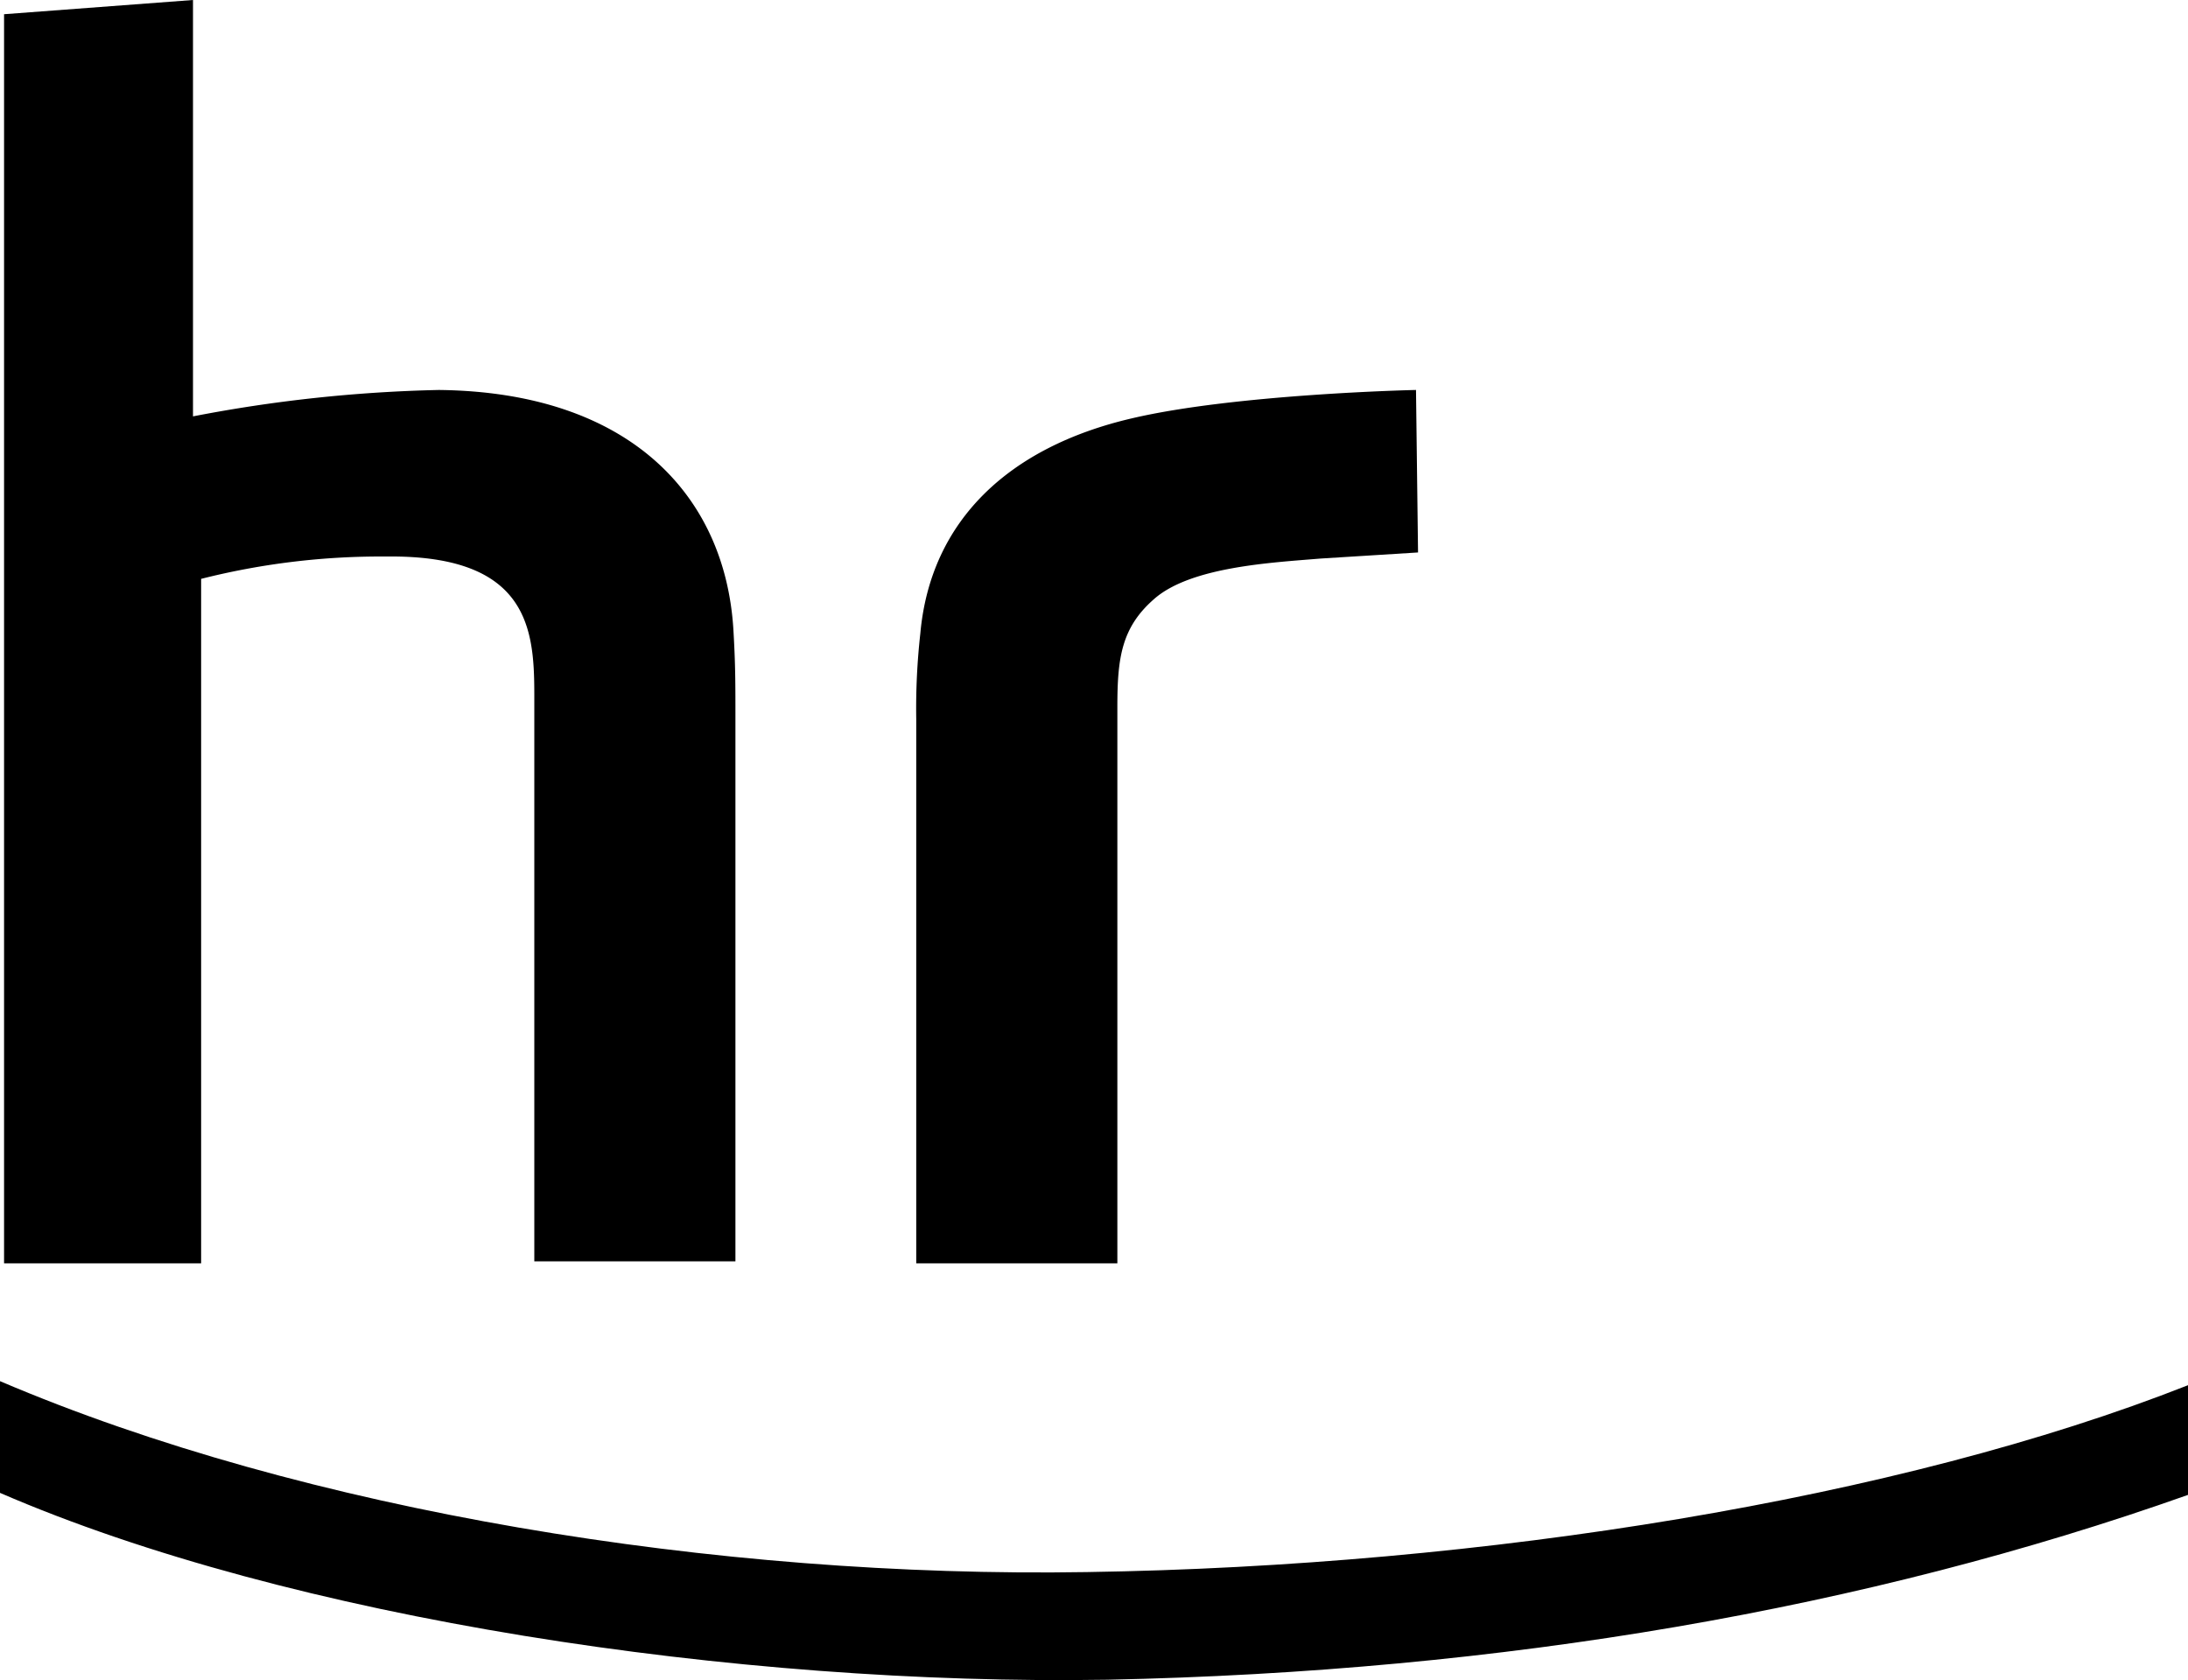
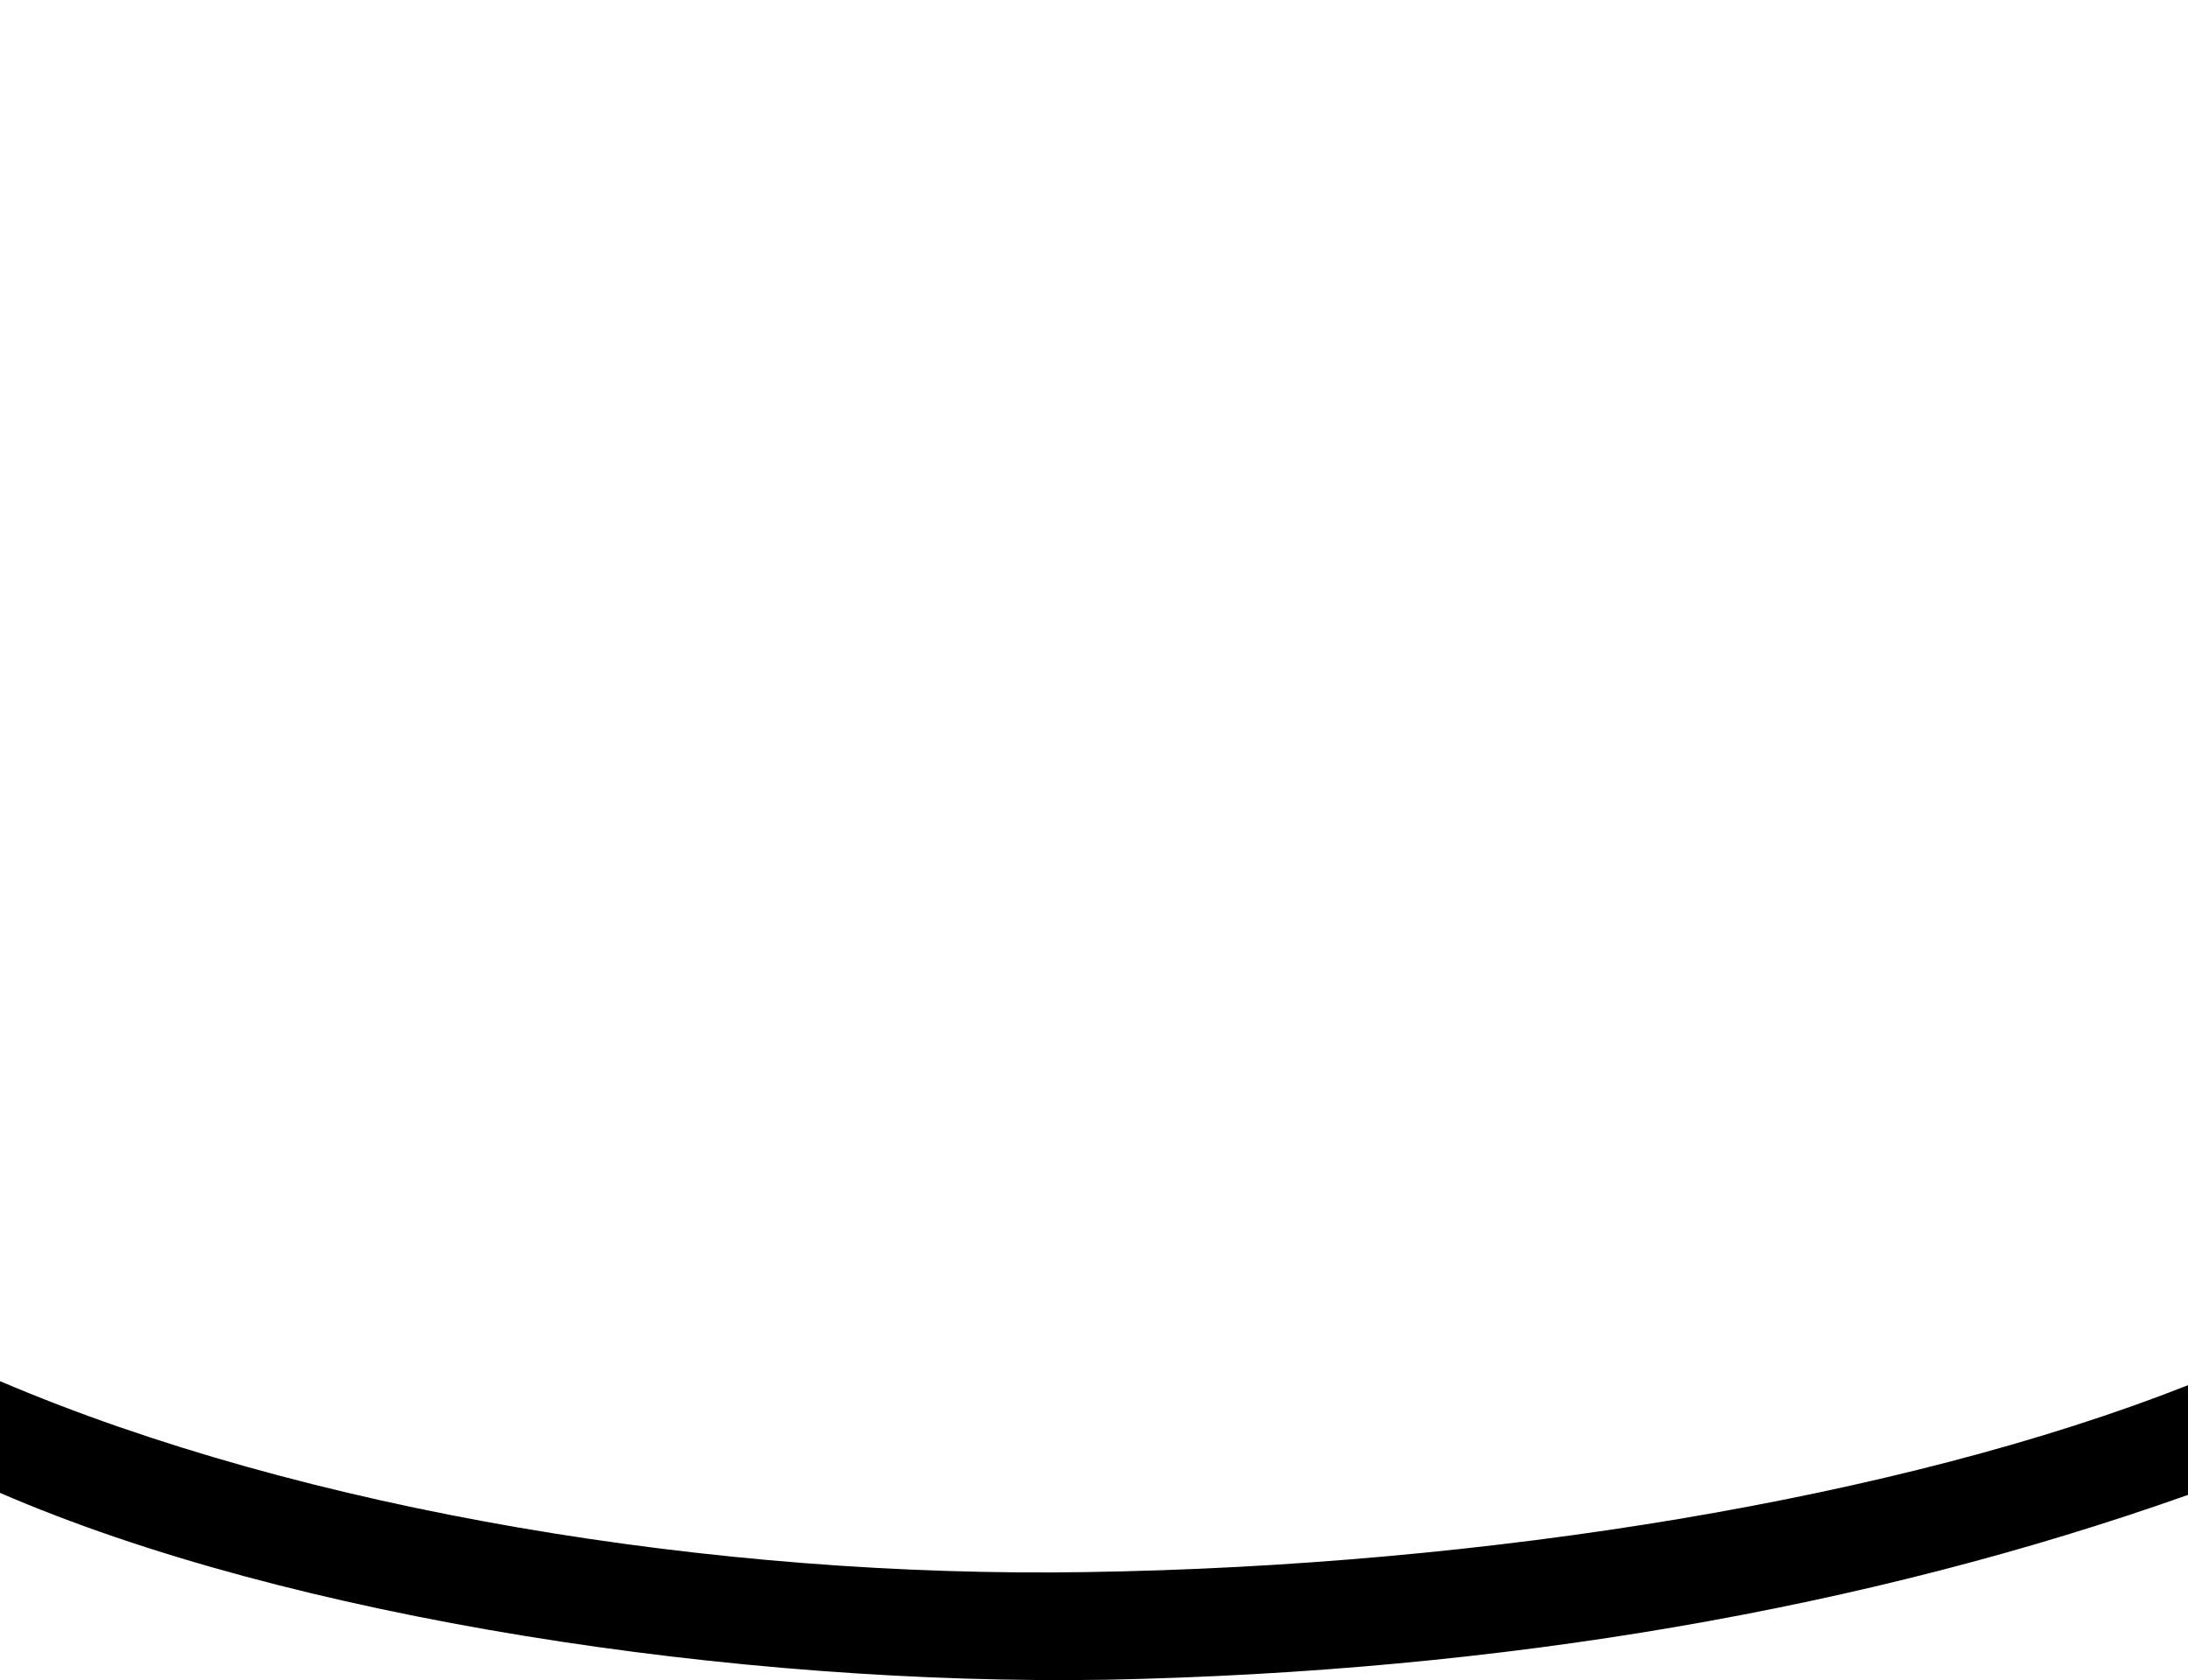
<svg xmlns="http://www.w3.org/2000/svg" id="Ebene_1" data-name="Ebene 1" viewBox="0 0 107.7 82.72">
  <path d="M683.5,425.7c-18.2.3-40.2-3-54.5-9.2V411c15,6.4,35.3,9.7,53.5,9.4,19.6-.3,40-3.6,54.2-9.2v5.4c-15.8,5.6-33.7,8.7-53.2,9.1Z" transform="translate(-629 -343)" />
-   <path d="M638.5,343v20.5a71.33,71.33,0,0,1,12.1-1.3c9.4.1,14.1,5.2,14.5,11.8.1,1.7.1,2.6.1,4.4v26.7h-9.9V377.8c0-3.3.2-7.5-7.3-7.4a36,36,0,0,0-9.1,1.1v33.7h-9.7V343.7l9.3-.7Z" transform="translate(-629 -343)" />
-   <path d="M698.7,362.2c-.1,0-8.9.2-14,1.4-6,1.4-9.9,5-10.4,10.6a33.25,33.25,0,0,0-.2,4.2v26.8H684V377.8c0-2.4.2-3.9,1.8-5.3,1.8-1.6,5.8-1.8,8.2-2l4.8-.3-.1-8Z" transform="translate(-629 -343)" />
</svg>